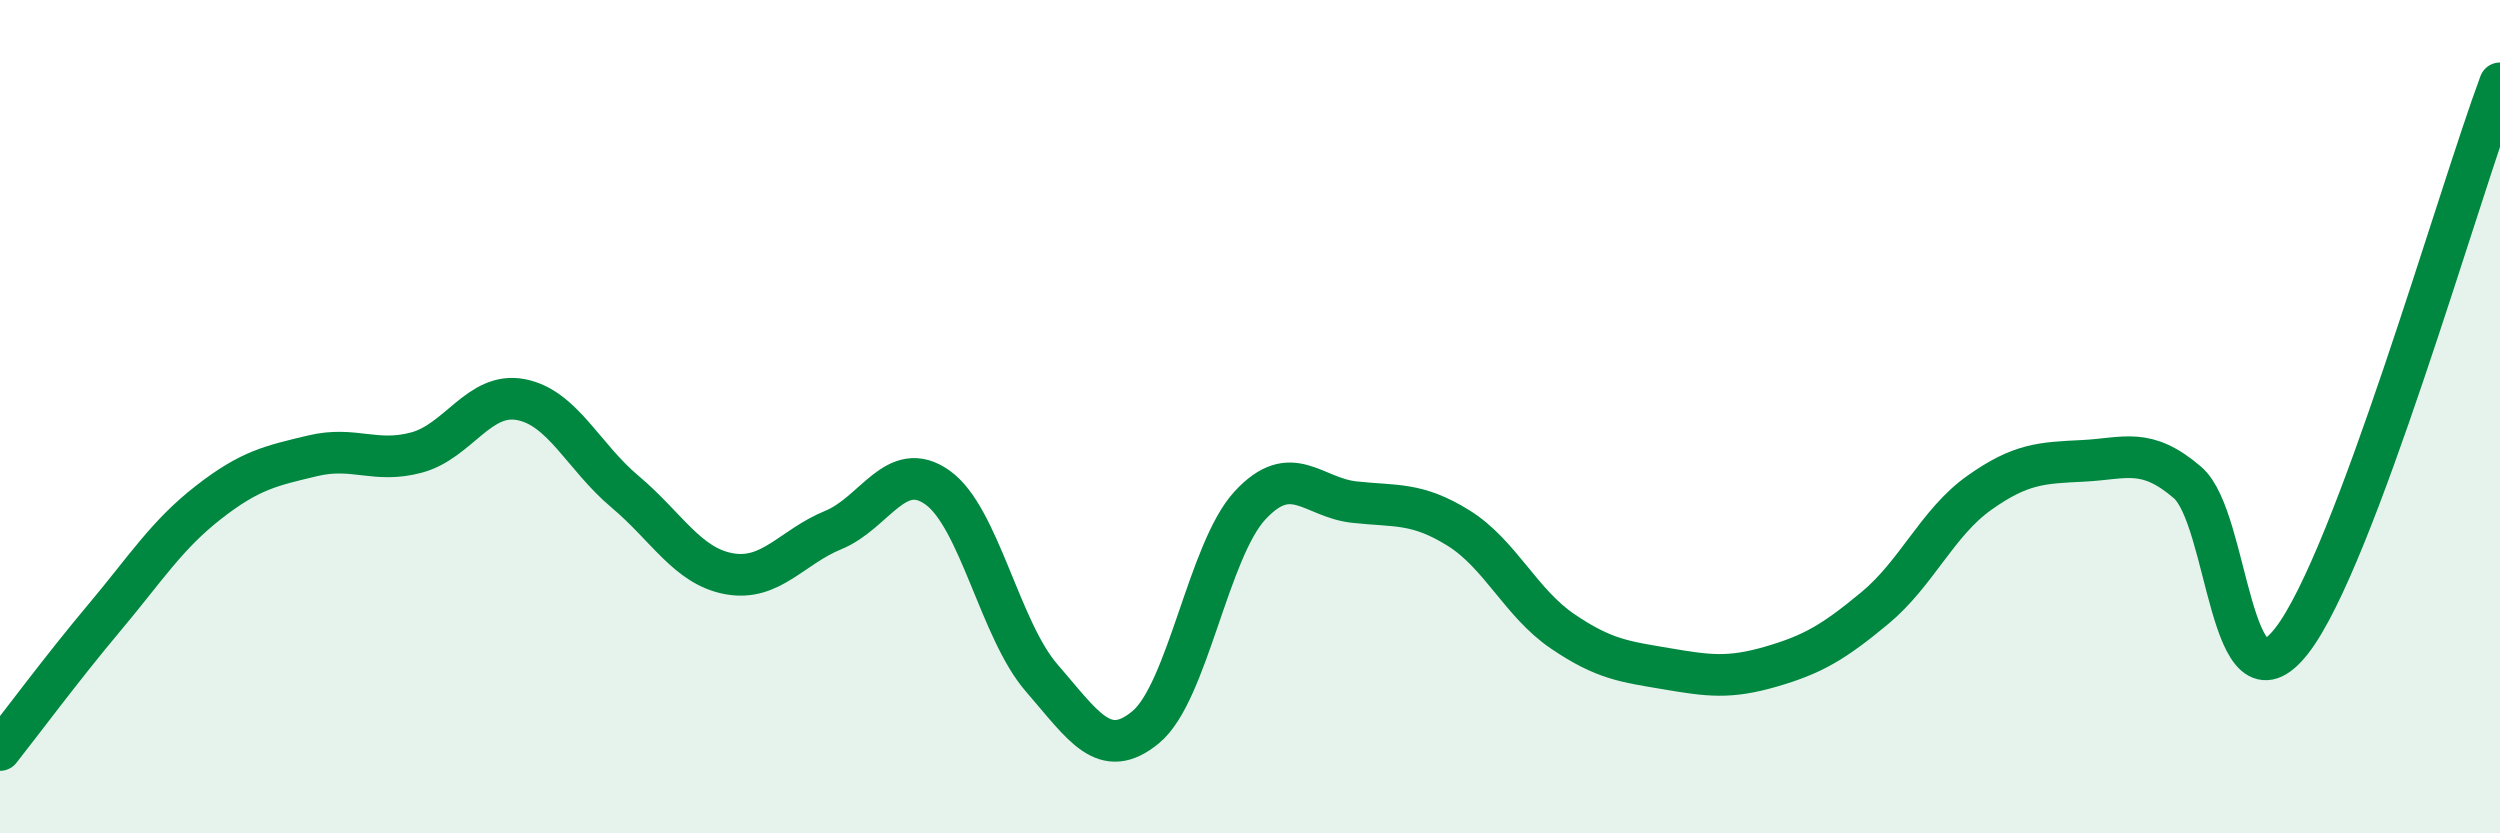
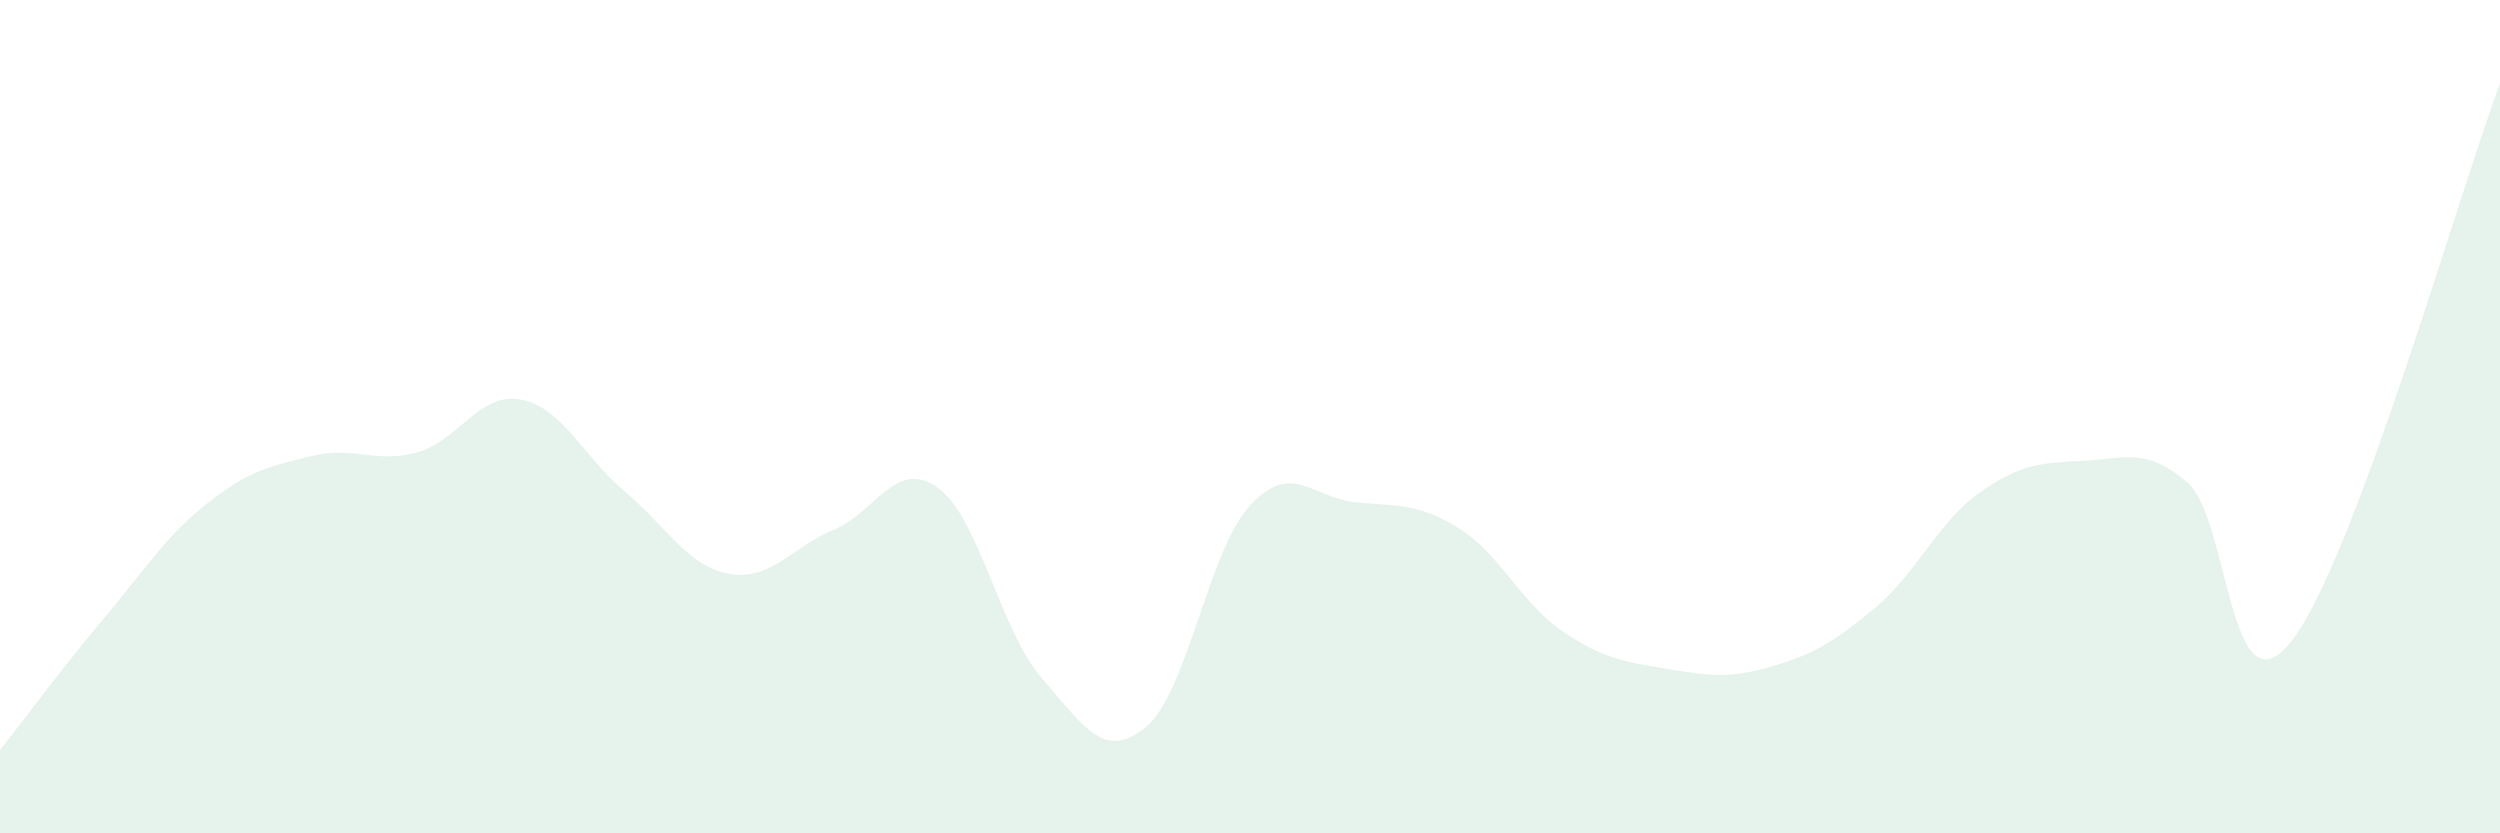
<svg xmlns="http://www.w3.org/2000/svg" width="60" height="20" viewBox="0 0 60 20">
  <path d="M 0,18 C 0.5,17.37 1.5,16.02 2.5,14.83 C 3.5,13.64 4,12.84 5,12.06 C 6,11.28 6.5,11.18 7.5,10.94 C 8.5,10.7 9,11.13 10,10.86 C 11,10.59 11.5,9.4 12.5,9.59 C 13.5,9.78 14,10.96 15,11.8 C 16,12.64 16.5,13.59 17.5,13.77 C 18.5,13.95 19,13.13 20,12.72 C 21,12.31 21.5,10.99 22.5,11.7 C 23.5,12.41 24,15.12 25,16.27 C 26,17.42 26.5,18.28 27.5,17.45 C 28.5,16.62 29,13.21 30,12.13 C 31,11.05 31.5,11.94 32.5,12.05 C 33.5,12.16 34,12.05 35,12.67 C 36,13.29 36.5,14.47 37.5,15.15 C 38.5,15.83 39,15.88 40,16.05 C 41,16.22 41.5,16.29 42.5,16 C 43.5,15.71 44,15.42 45,14.59 C 46,13.76 46.5,12.54 47.5,11.83 C 48.5,11.12 49,11.11 50,11.06 C 51,11.01 51.5,10.72 52.5,11.58 C 53.5,12.44 53.5,17.3 55,15.38 C 56.5,13.46 59,4.68 60,2L60 20L0 20Z" fill="#008740" opacity="0.1" stroke-linecap="round" stroke-linejoin="round" />
-   <path d="M 0,18 C 0.5,17.37 1.5,16.02 2.5,14.83 C 3.5,13.64 4,12.84 5,12.06 C 6,11.28 6.5,11.18 7.5,10.94 C 8.5,10.7 9,11.13 10,10.86 C 11,10.59 11.5,9.4 12.5,9.59 C 13.5,9.78 14,10.96 15,11.8 C 16,12.64 16.5,13.59 17.5,13.77 C 18.5,13.95 19,13.13 20,12.72 C 21,12.31 21.5,10.99 22.5,11.7 C 23.5,12.41 24,15.12 25,16.27 C 26,17.42 26.5,18.28 27.5,17.45 C 28.5,16.62 29,13.21 30,12.13 C 31,11.05 31.5,11.94 32.5,12.05 C 33.5,12.16 34,12.05 35,12.67 C 36,13.29 36.5,14.47 37.5,15.15 C 38.5,15.83 39,15.88 40,16.05 C 41,16.22 41.5,16.29 42.5,16 C 43.5,15.71 44,15.42 45,14.59 C 46,13.76 46.5,12.54 47.5,11.83 C 48.5,11.12 49,11.11 50,11.06 C 51,11.01 51.5,10.72 52.5,11.58 C 53.5,12.44 53.5,17.3 55,15.38 C 56.5,13.46 59,4.68 60,2" stroke="#008740" stroke-width="1" fill="none" stroke-linecap="round" stroke-linejoin="round" />
</svg>